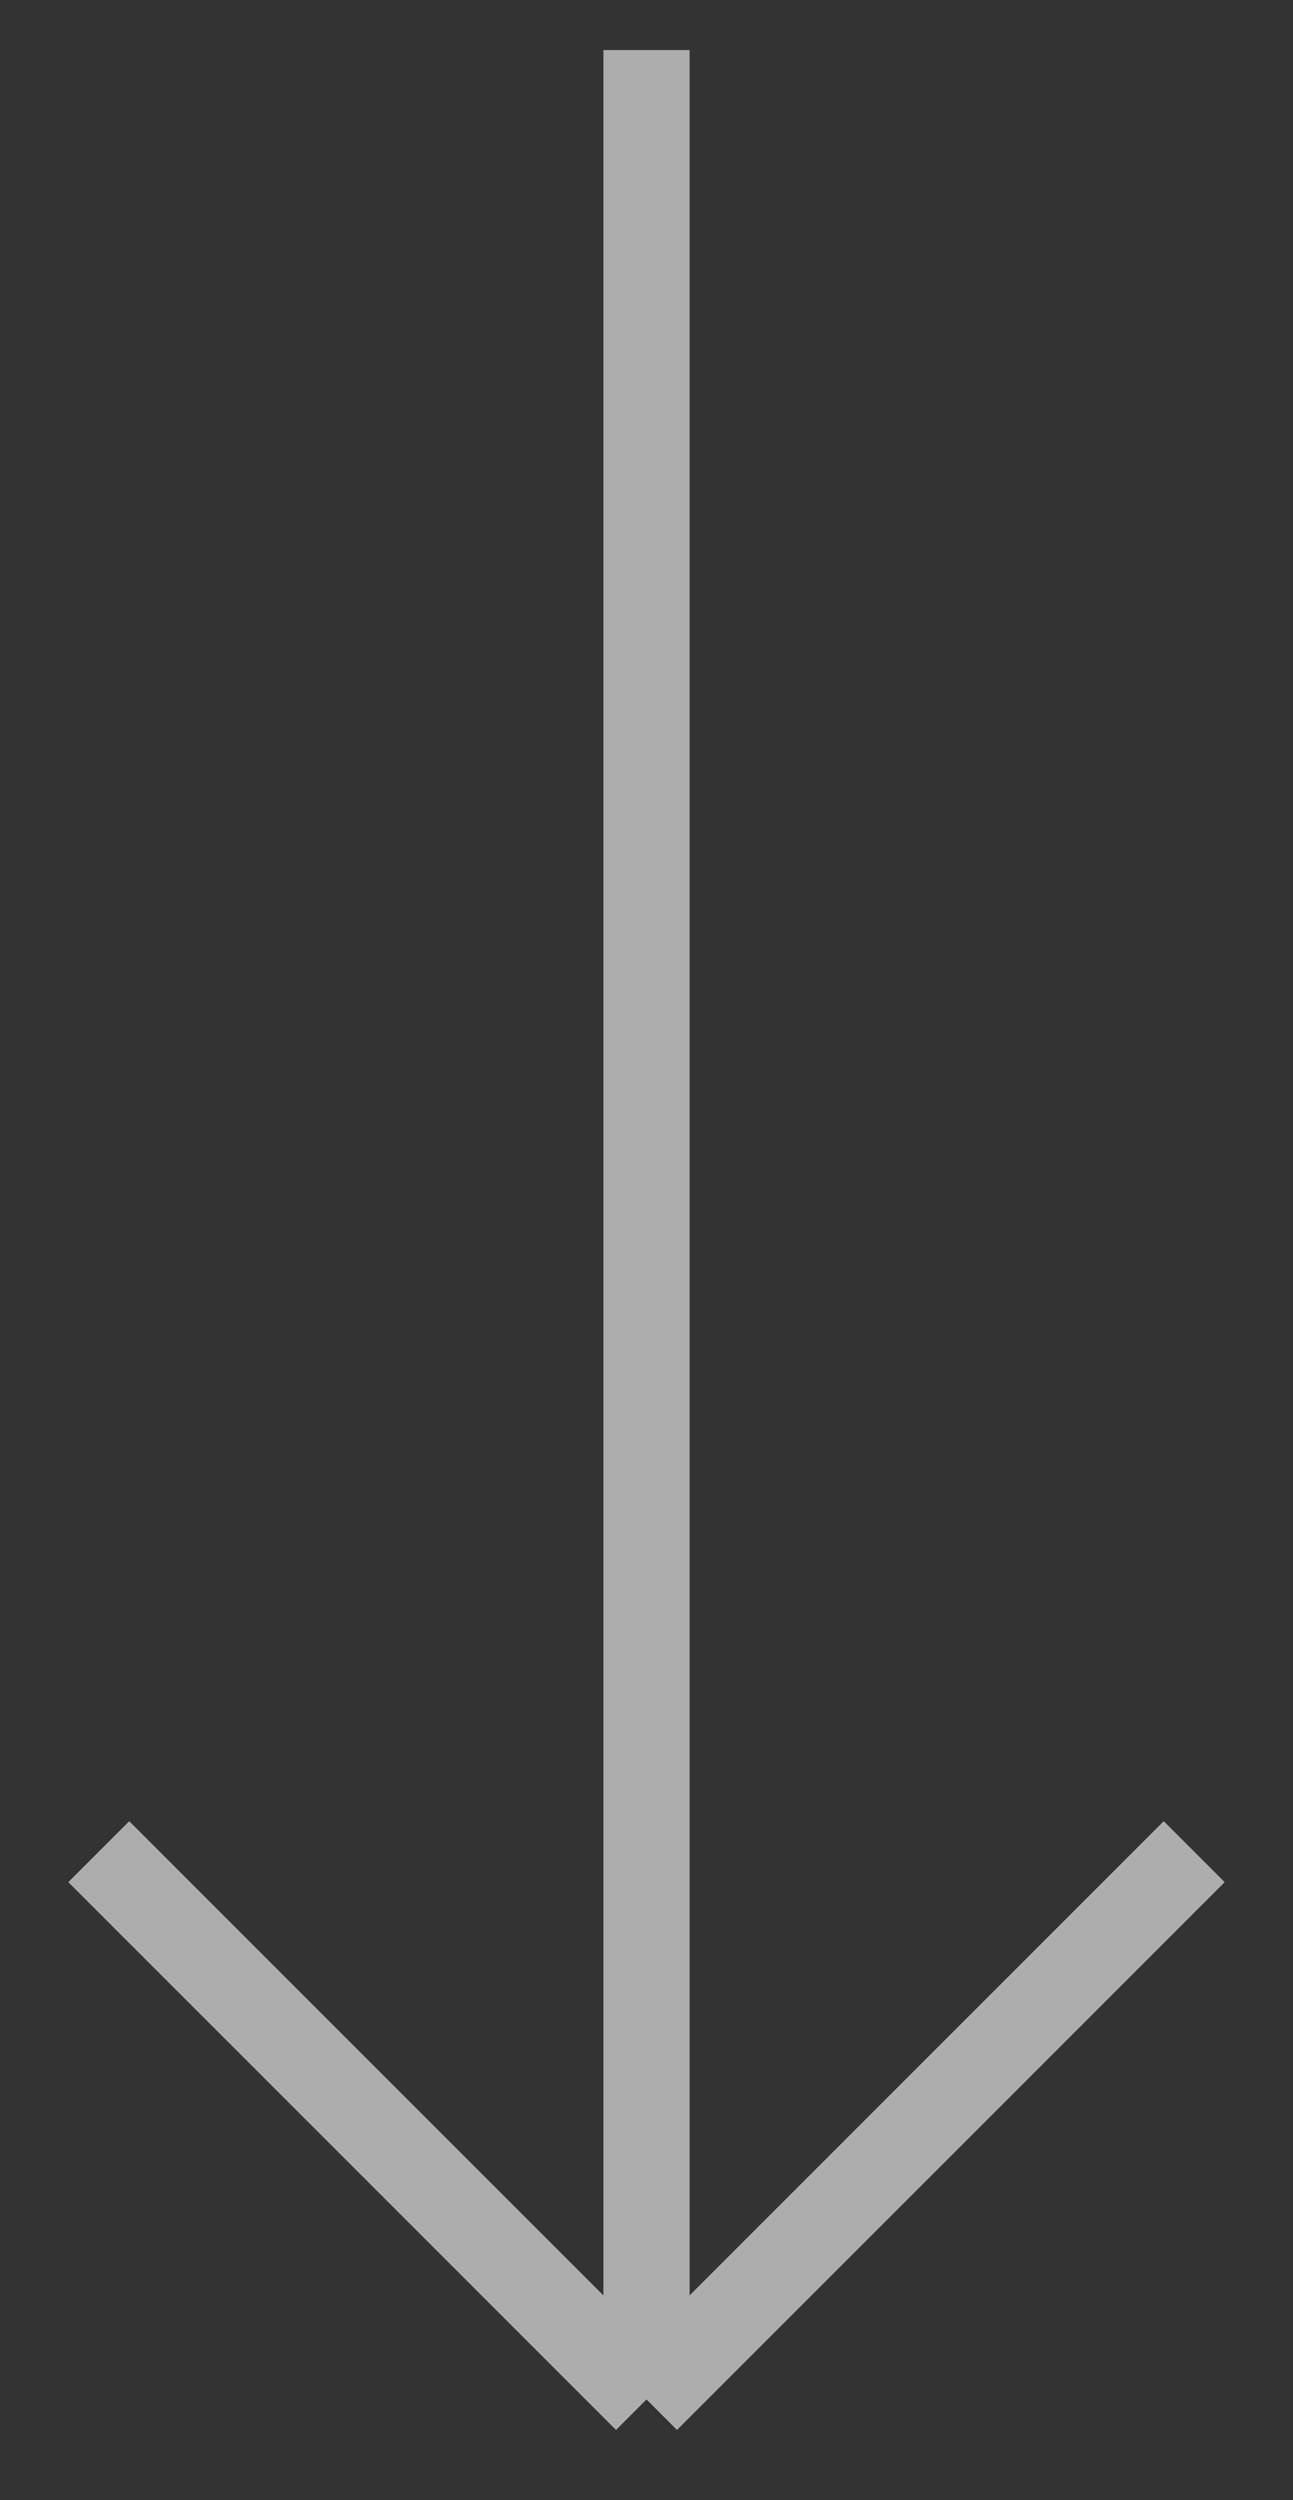
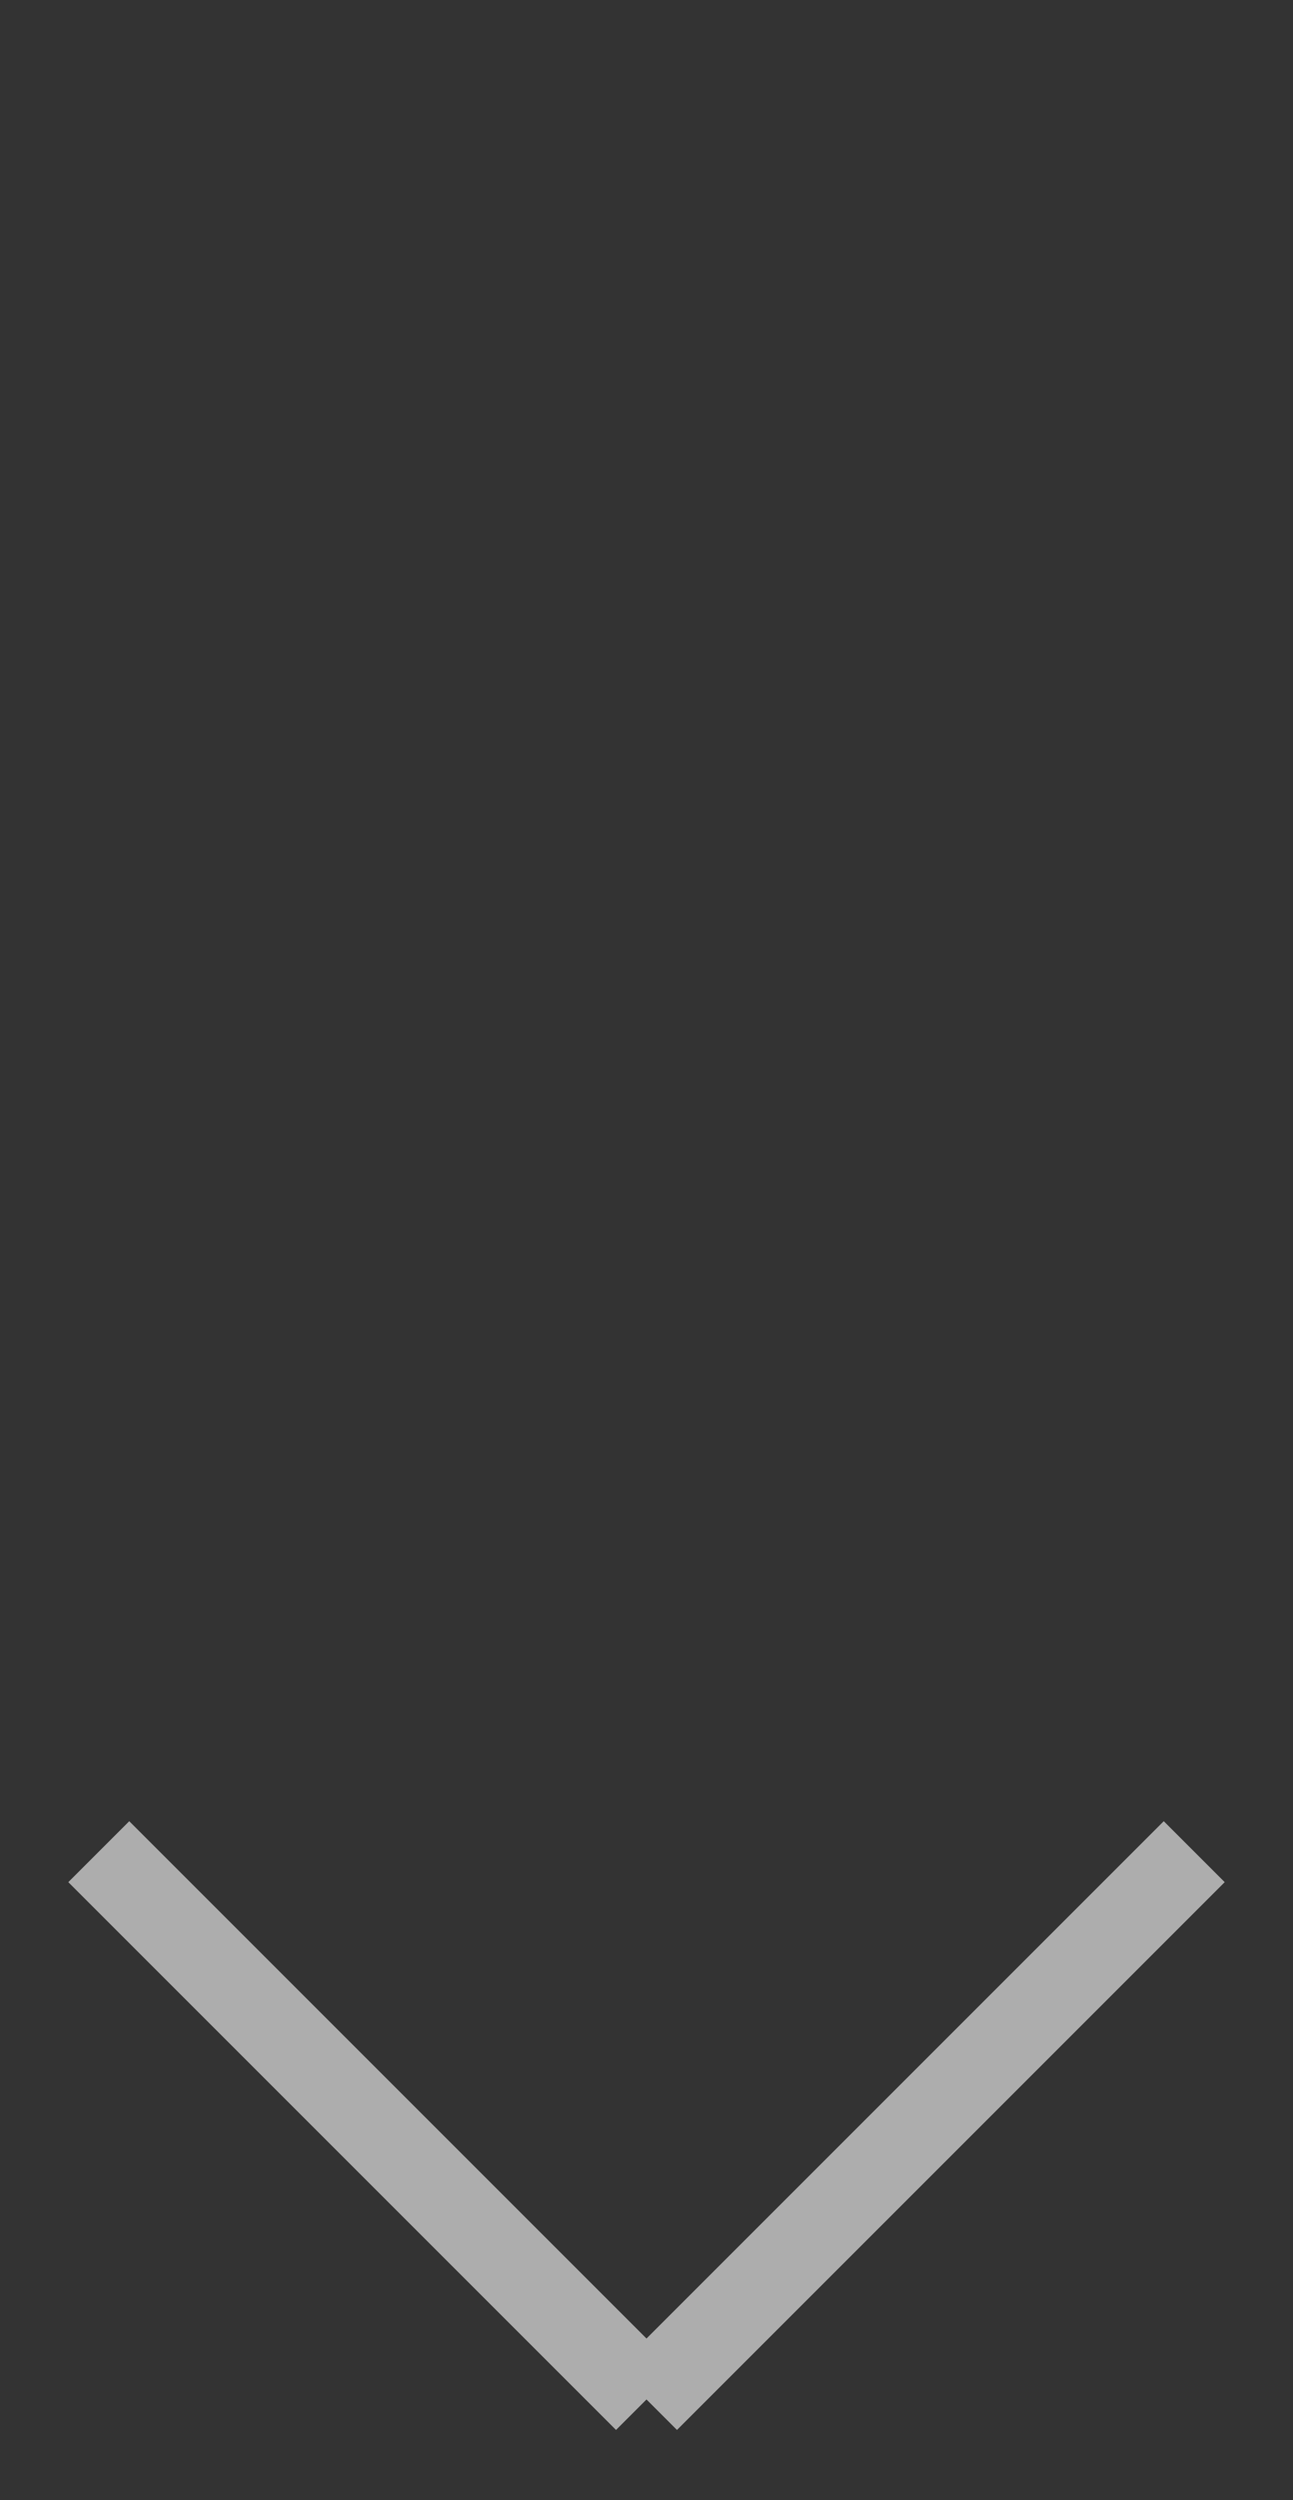
<svg xmlns="http://www.w3.org/2000/svg" width="15" height="29" viewBox="0 0 15 29" fill="none">
  <rect x="0" y="0" width="15" height="29" fill="#333333" stroke="none" />
-   <path d="M7.5 0.581L7.5 27.832M7.5 27.832L13.854 21.478M7.5 27.832L1.146 21.478" stroke="white" stroke-opacity="0.6" />
+   <path d="M7.5 0.581M7.5 27.832L13.854 21.478M7.5 27.832L1.146 21.478" stroke="white" stroke-opacity="0.6" />
</svg>